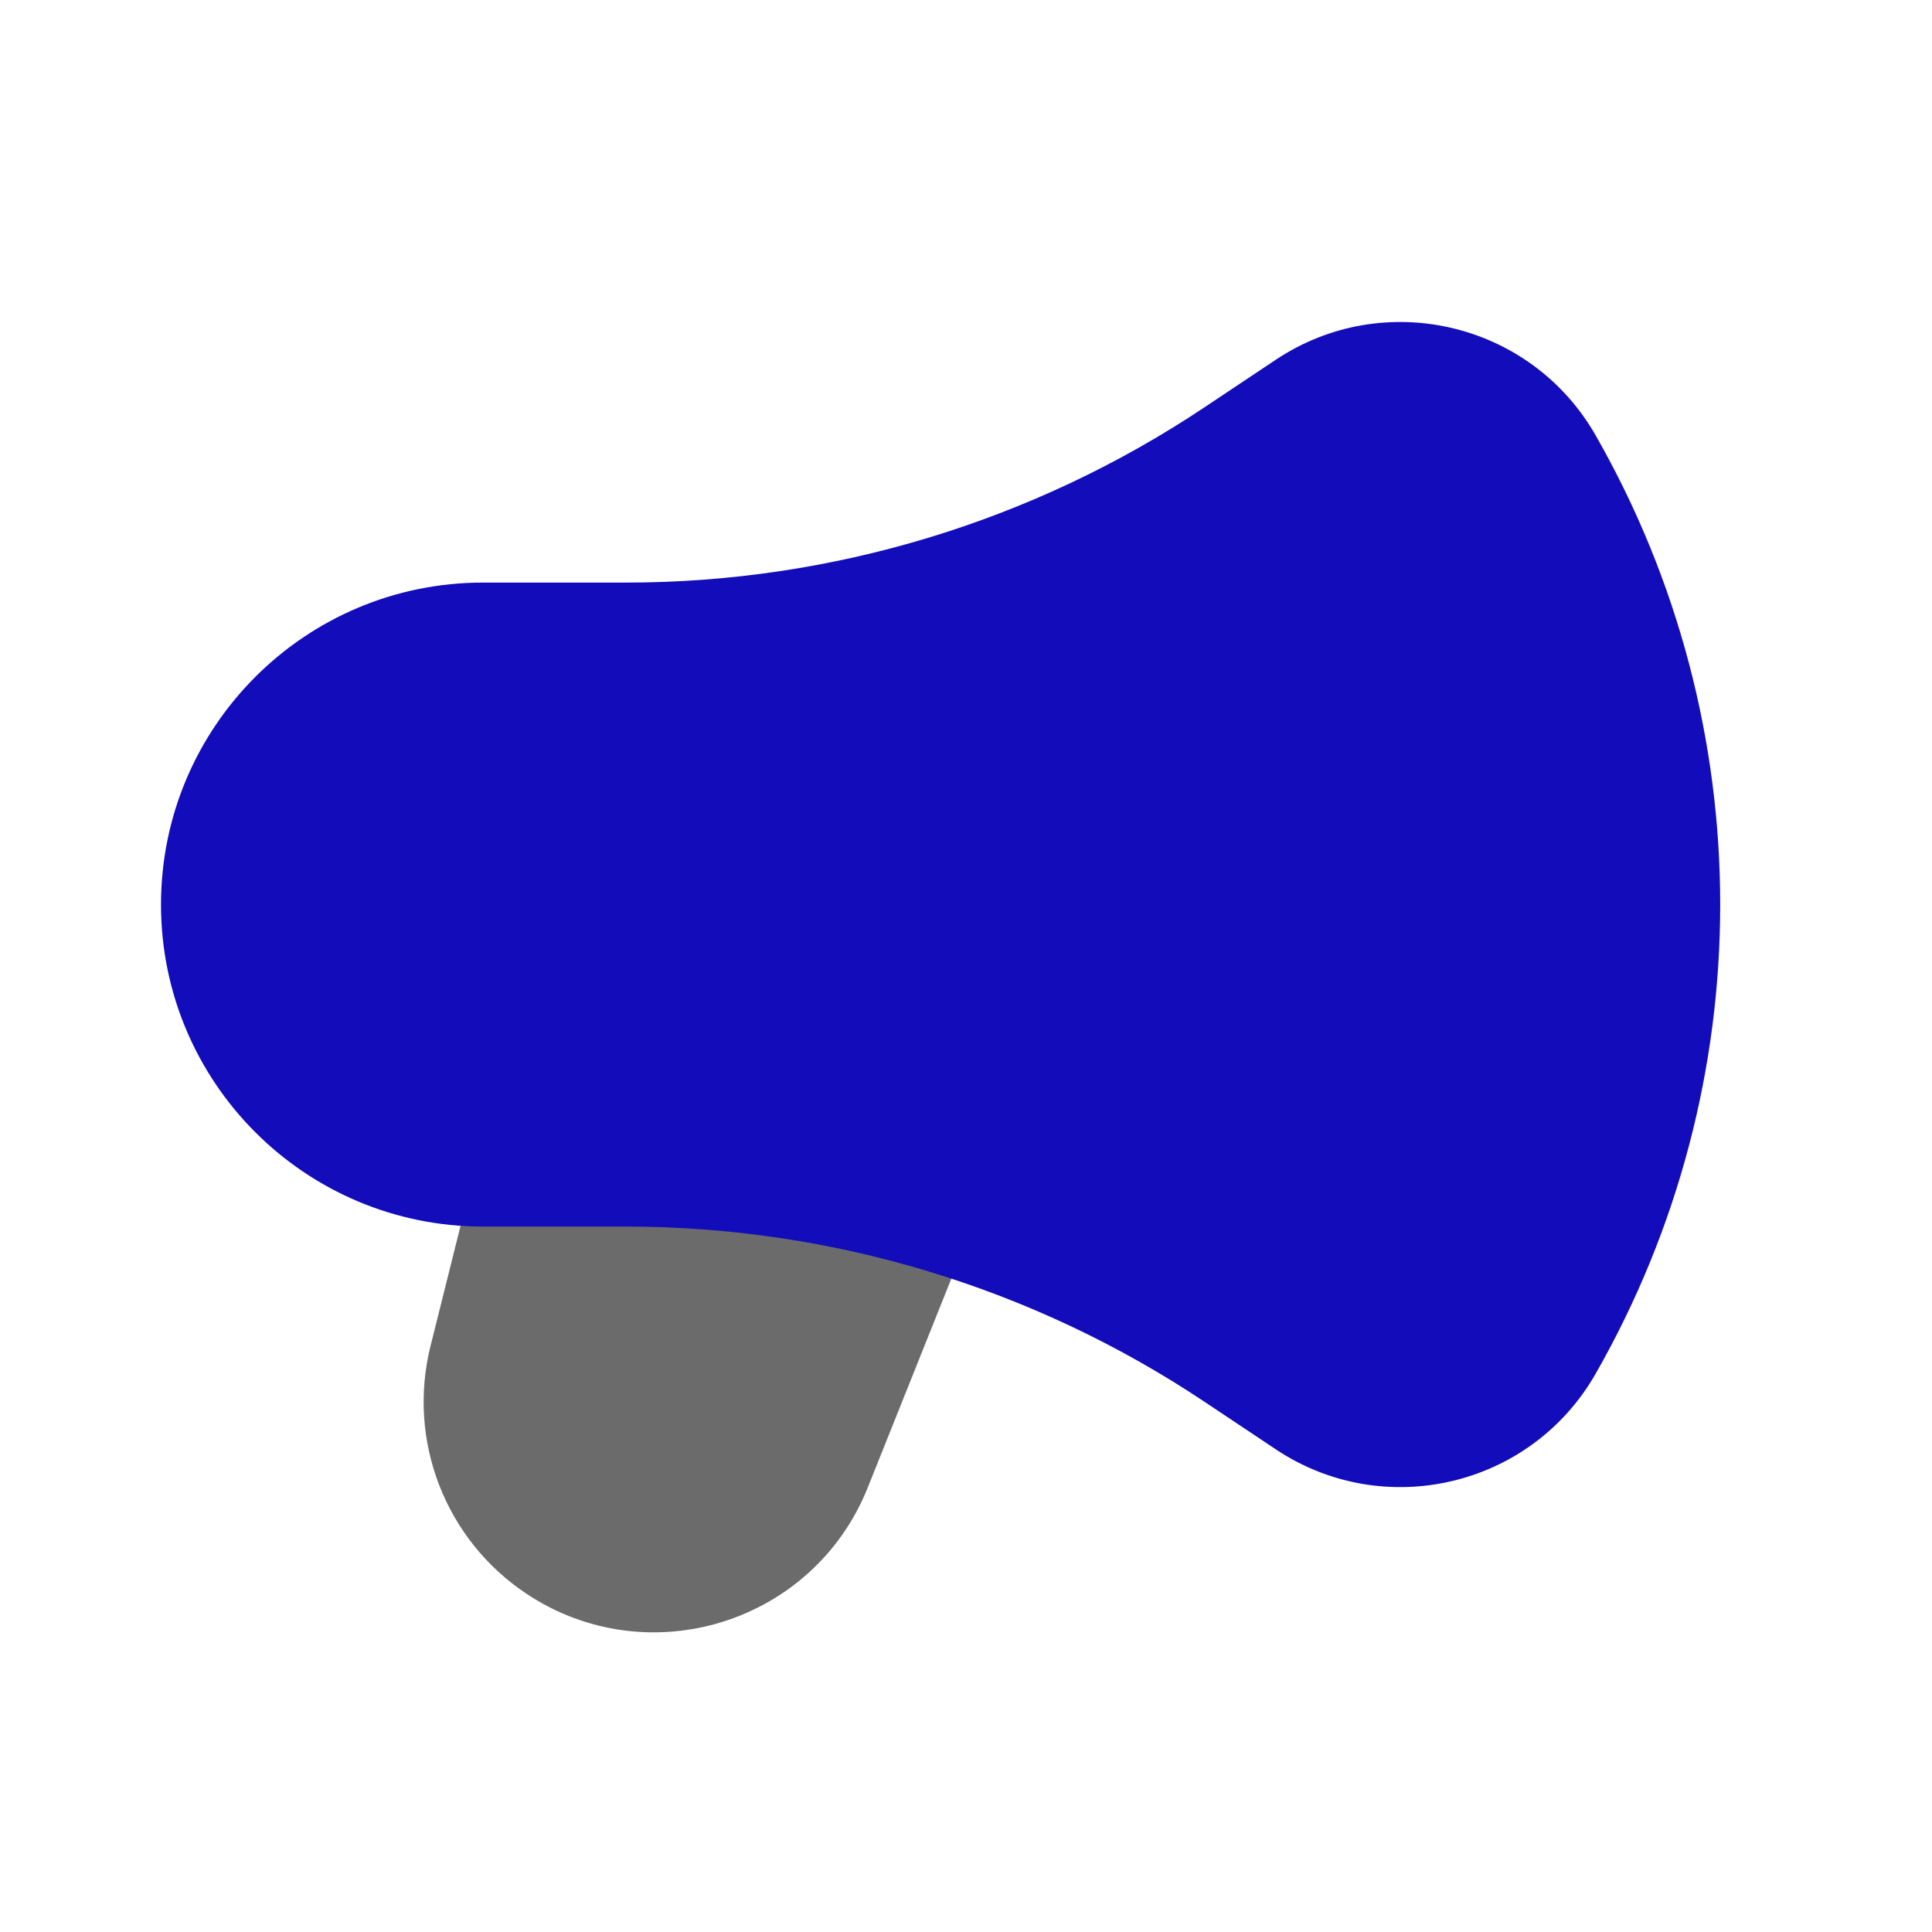
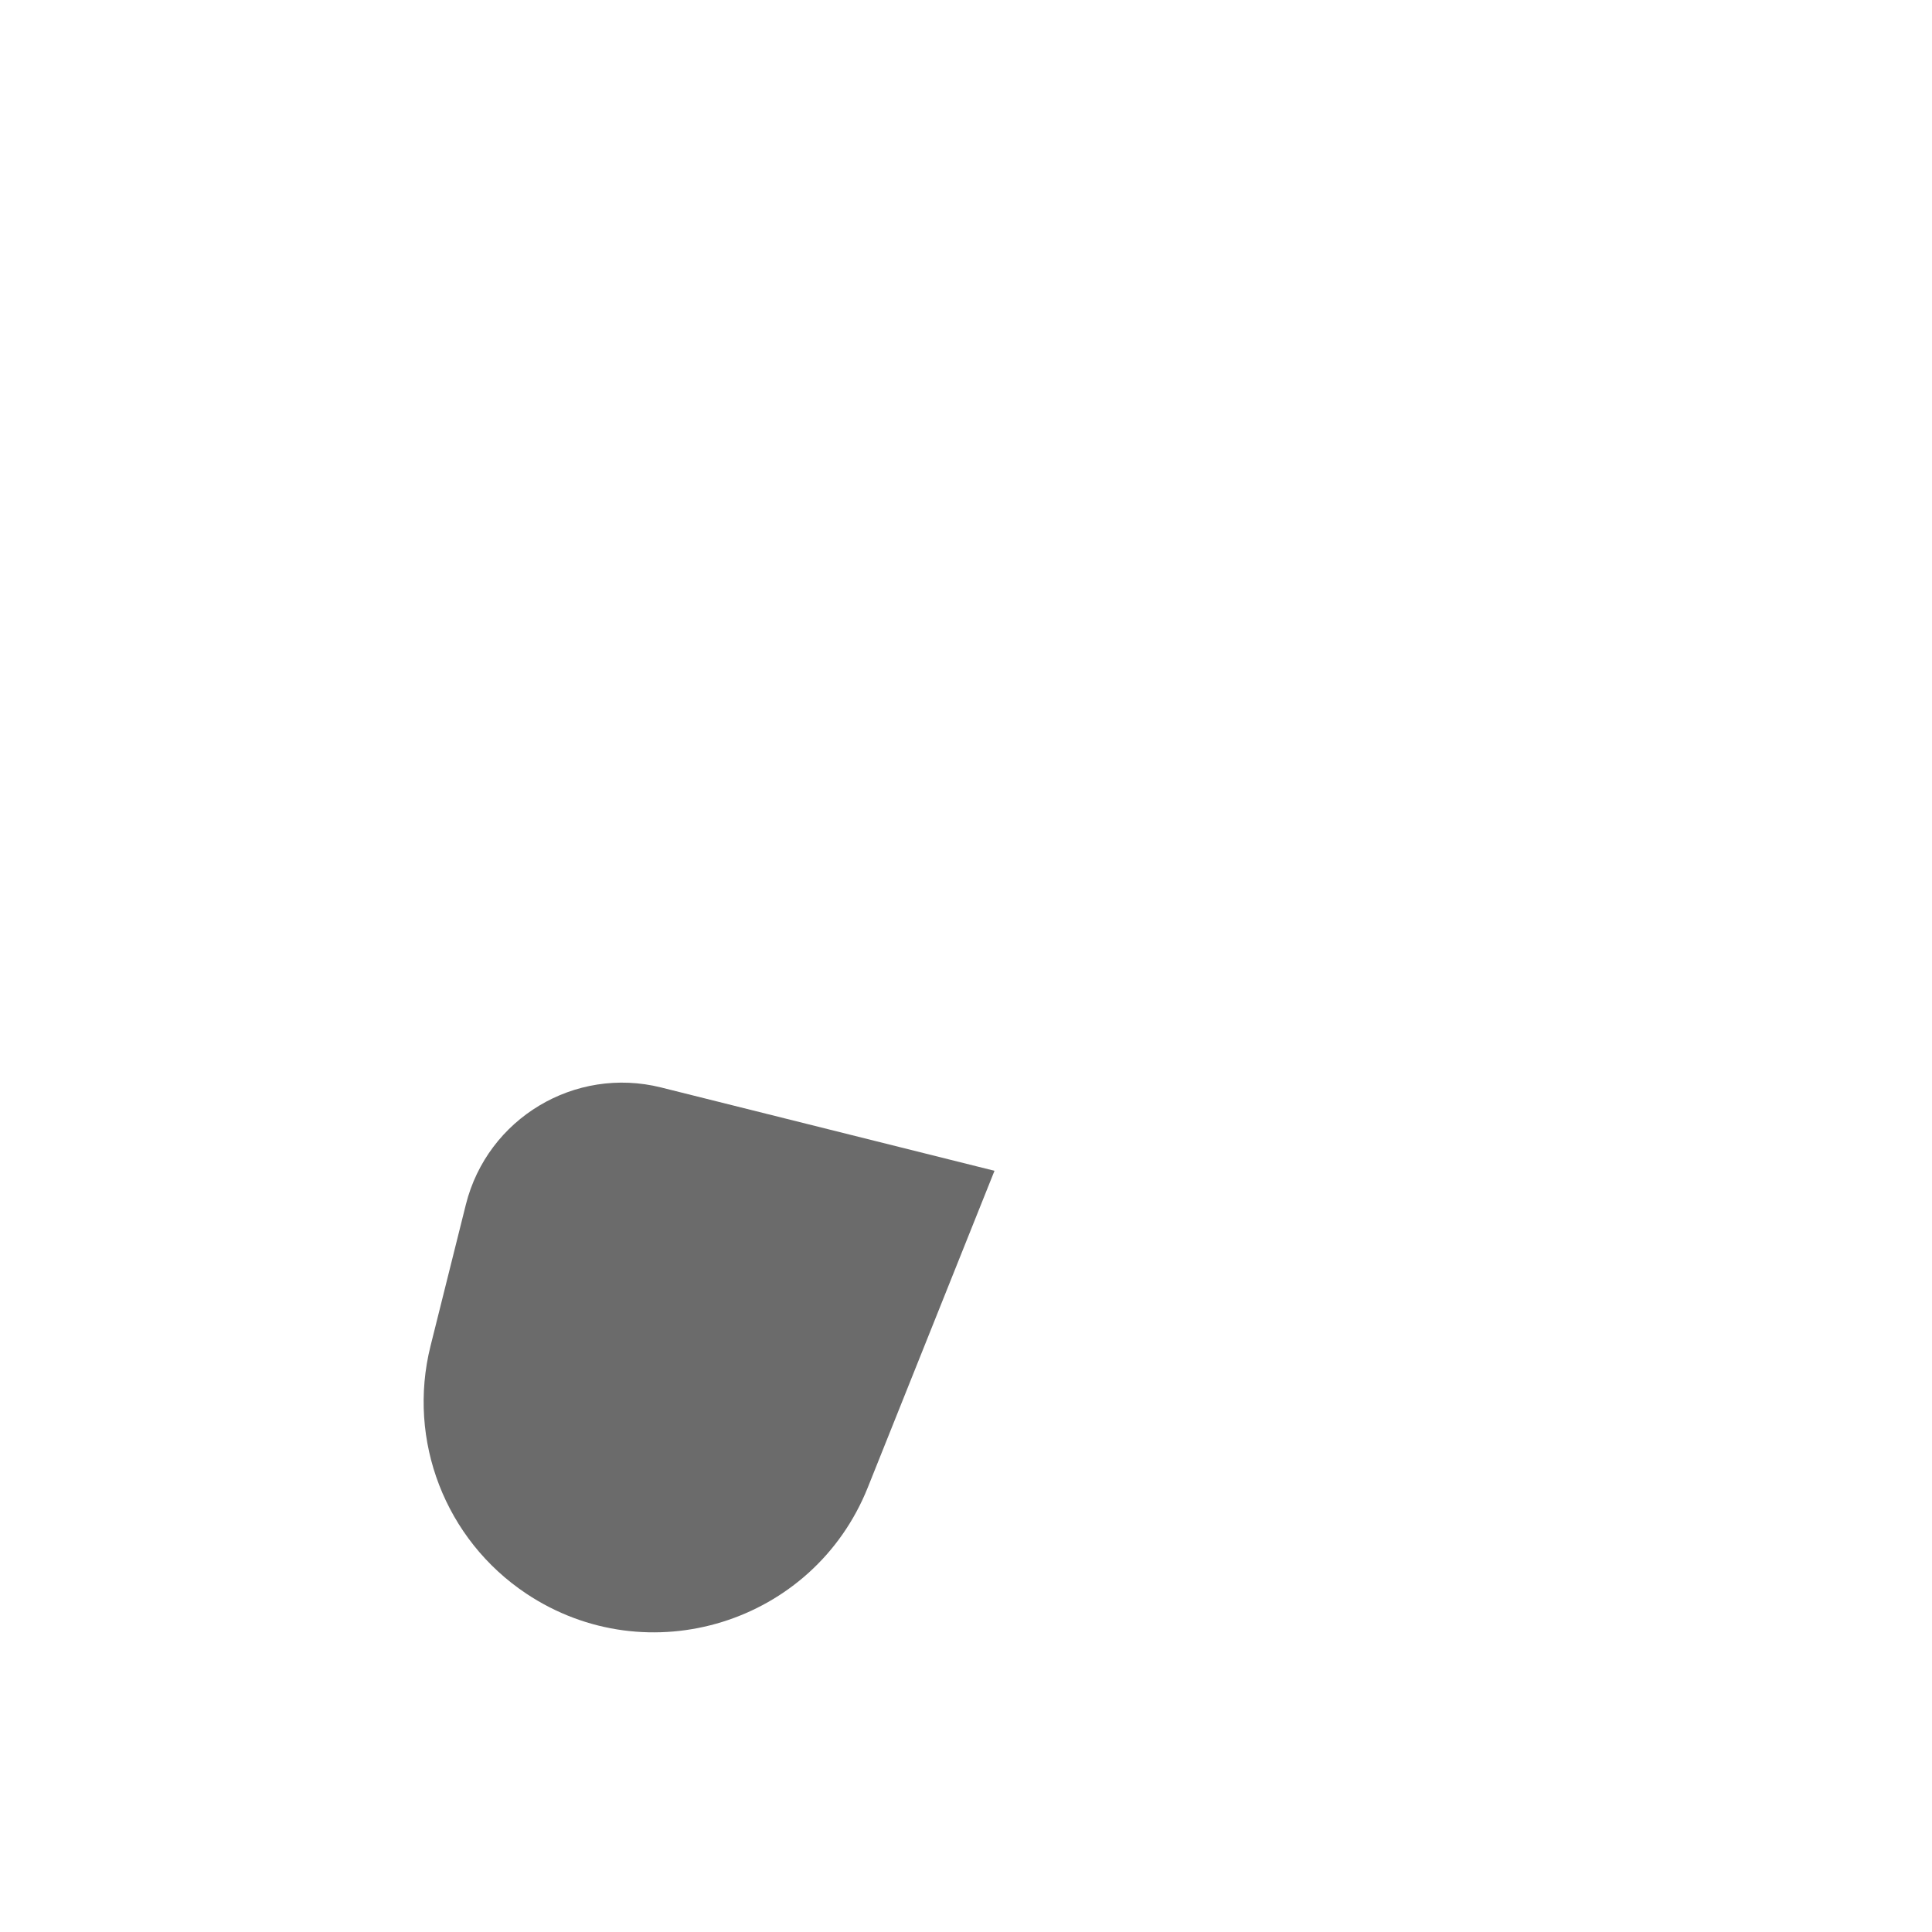
<svg xmlns="http://www.w3.org/2000/svg" width="800px" height="800px" viewBox="0 0 24 24" fill="none">
  <g id="SVGRepo_bgCarrier" stroke-width="0" />
  <g id="SVGRepo_tracerCarrier" stroke-linecap="round" stroke-linejoin="round" />
  <g id="SVGRepo_iconCarrier">
    <path d="M8.213 13.509C7.141 13.241 6.055 13.893 5.787 14.964L5.348 16.721C5.055 17.895 5.531 19.125 6.537 19.796C8.049 20.804 10.105 20.166 10.78 18.478L12.354 14.544L8.213 13.509Z" fill="#6b6b6b" />
-     <path d="M19.821 5.407C19.018 4.003 17.194 3.572 15.848 4.469L14.959 5.062C12.832 6.48 10.333 7.237 7.777 7.237H6C3.791 7.237 2 9.028 2 11.237C2 13.446 3.791 15.237 6 15.237H7.777C10.333 15.237 12.832 15.993 14.959 17.411L15.848 18.004C17.194 18.901 19.018 18.471 19.821 17.066C21.885 13.454 21.885 9.019 19.821 5.407Z" fill="#130CBA" />
  </g>
</svg>